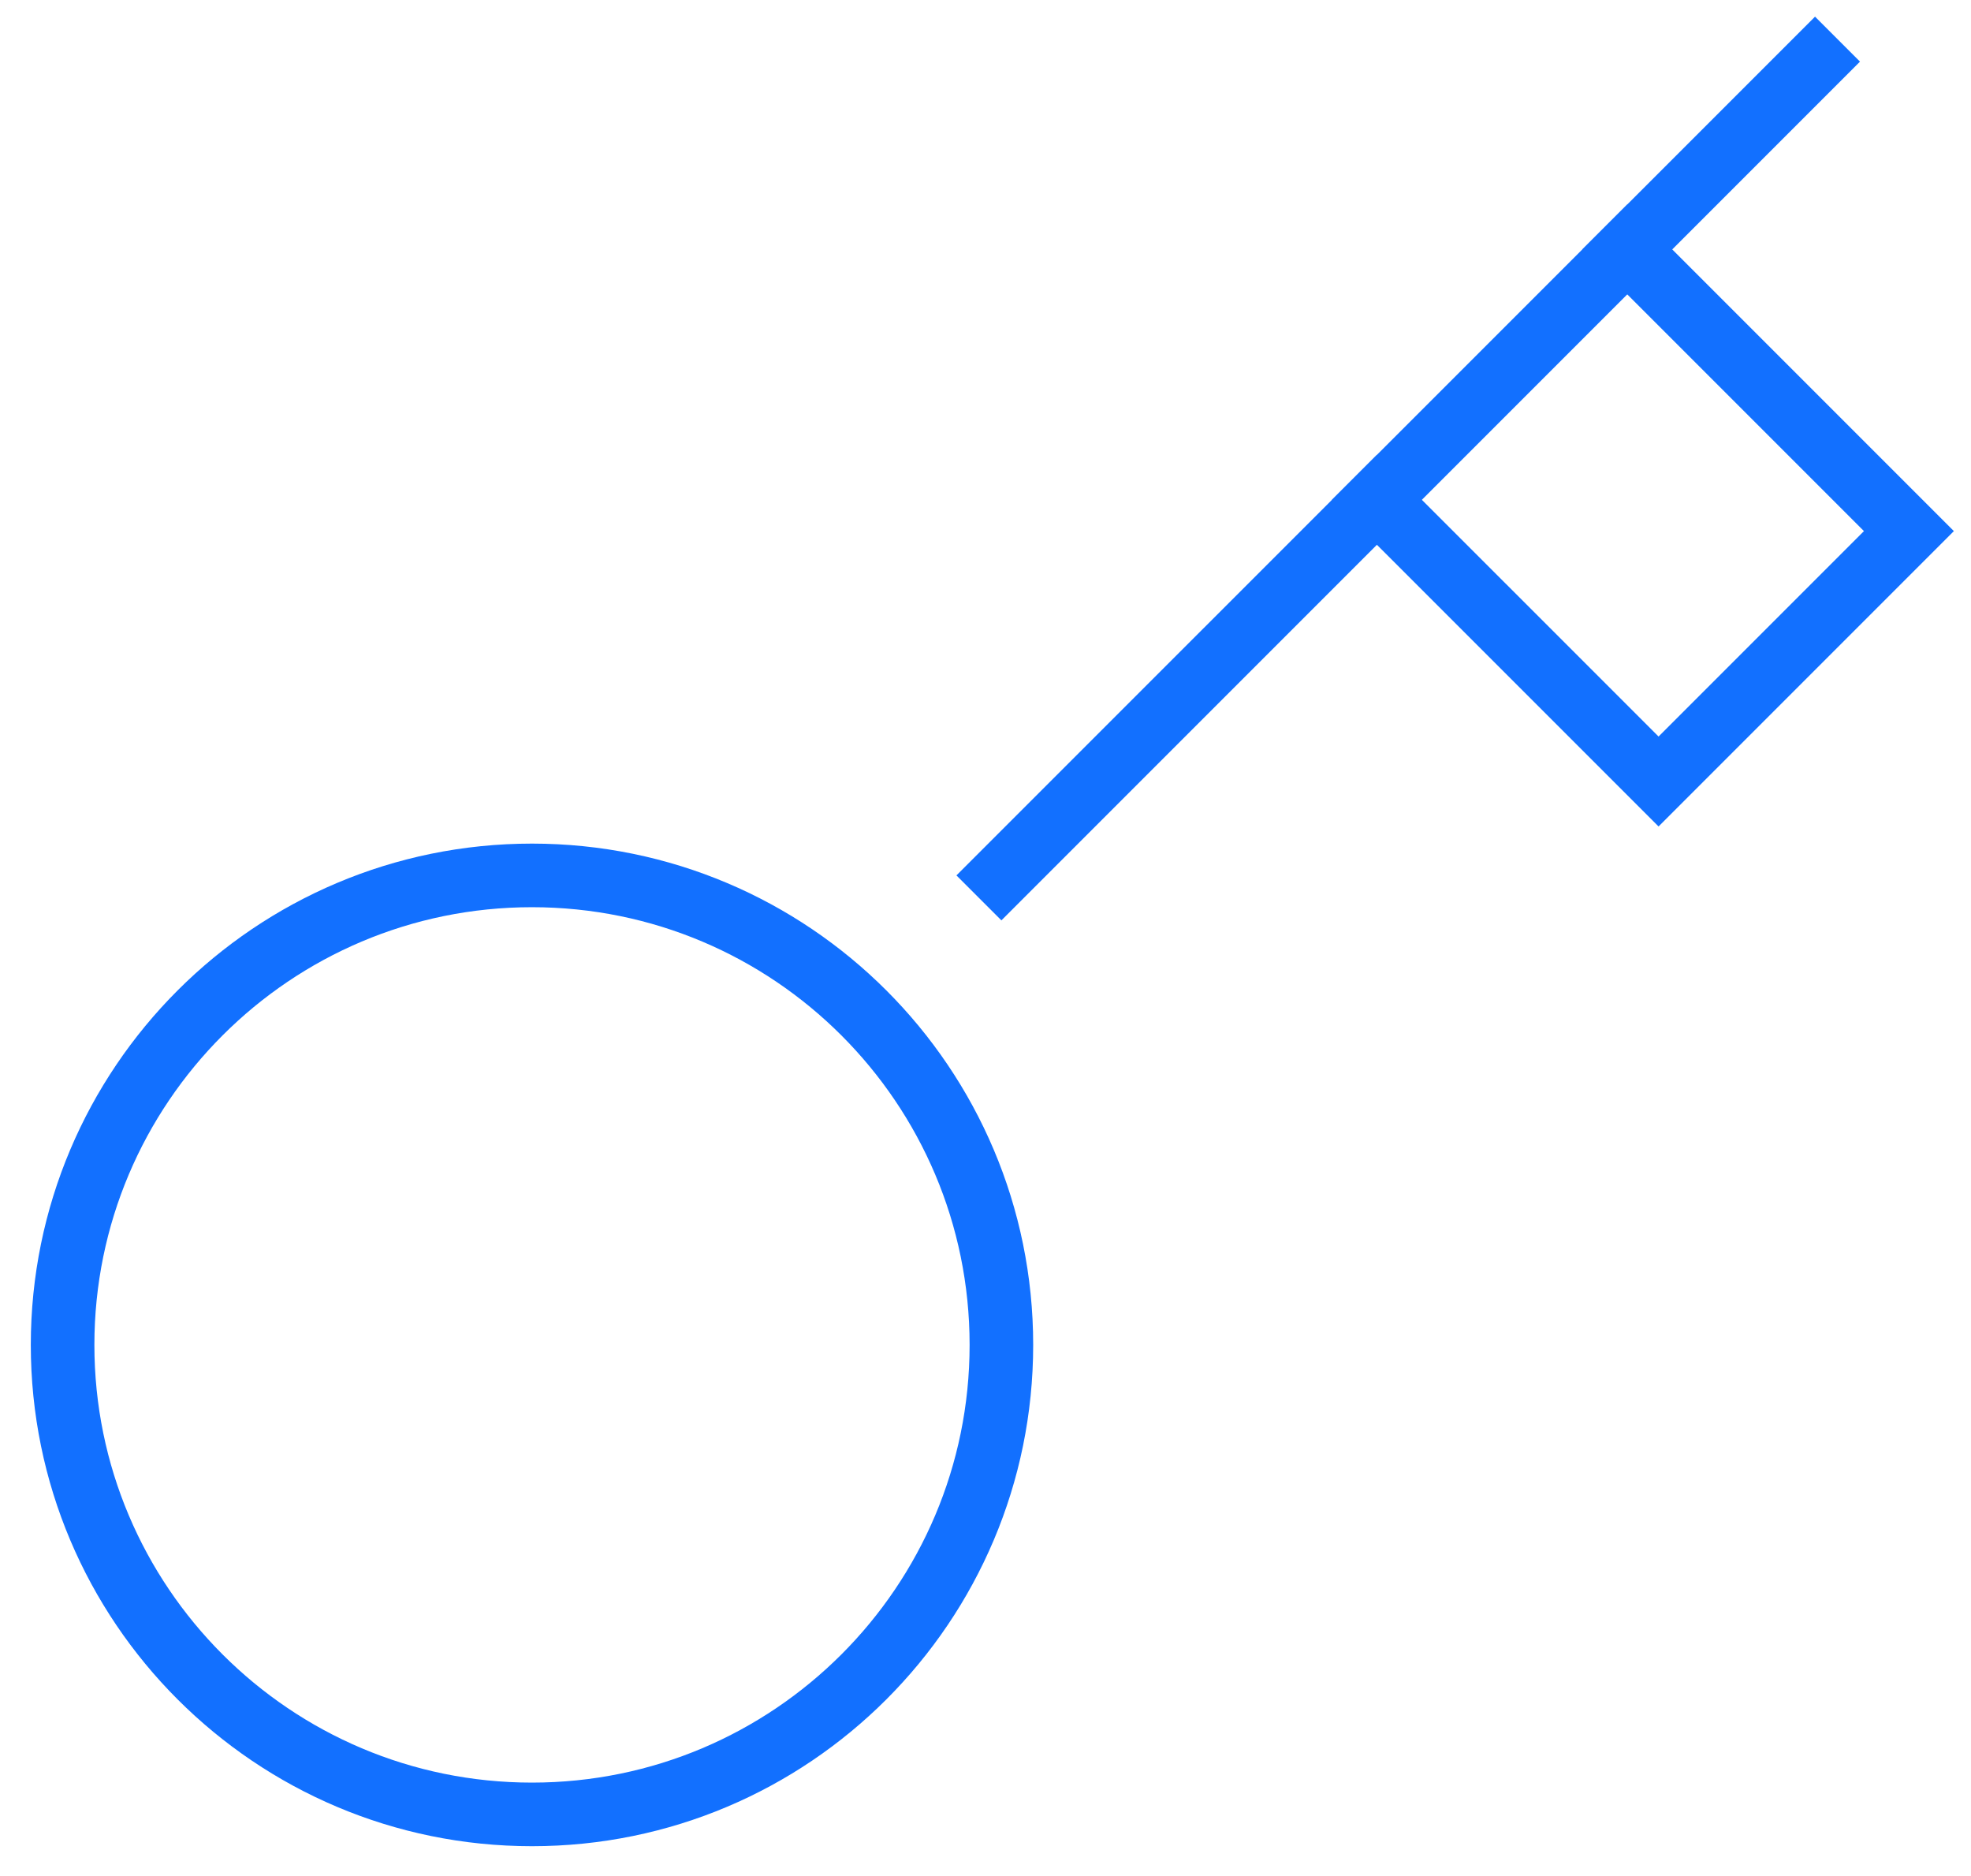
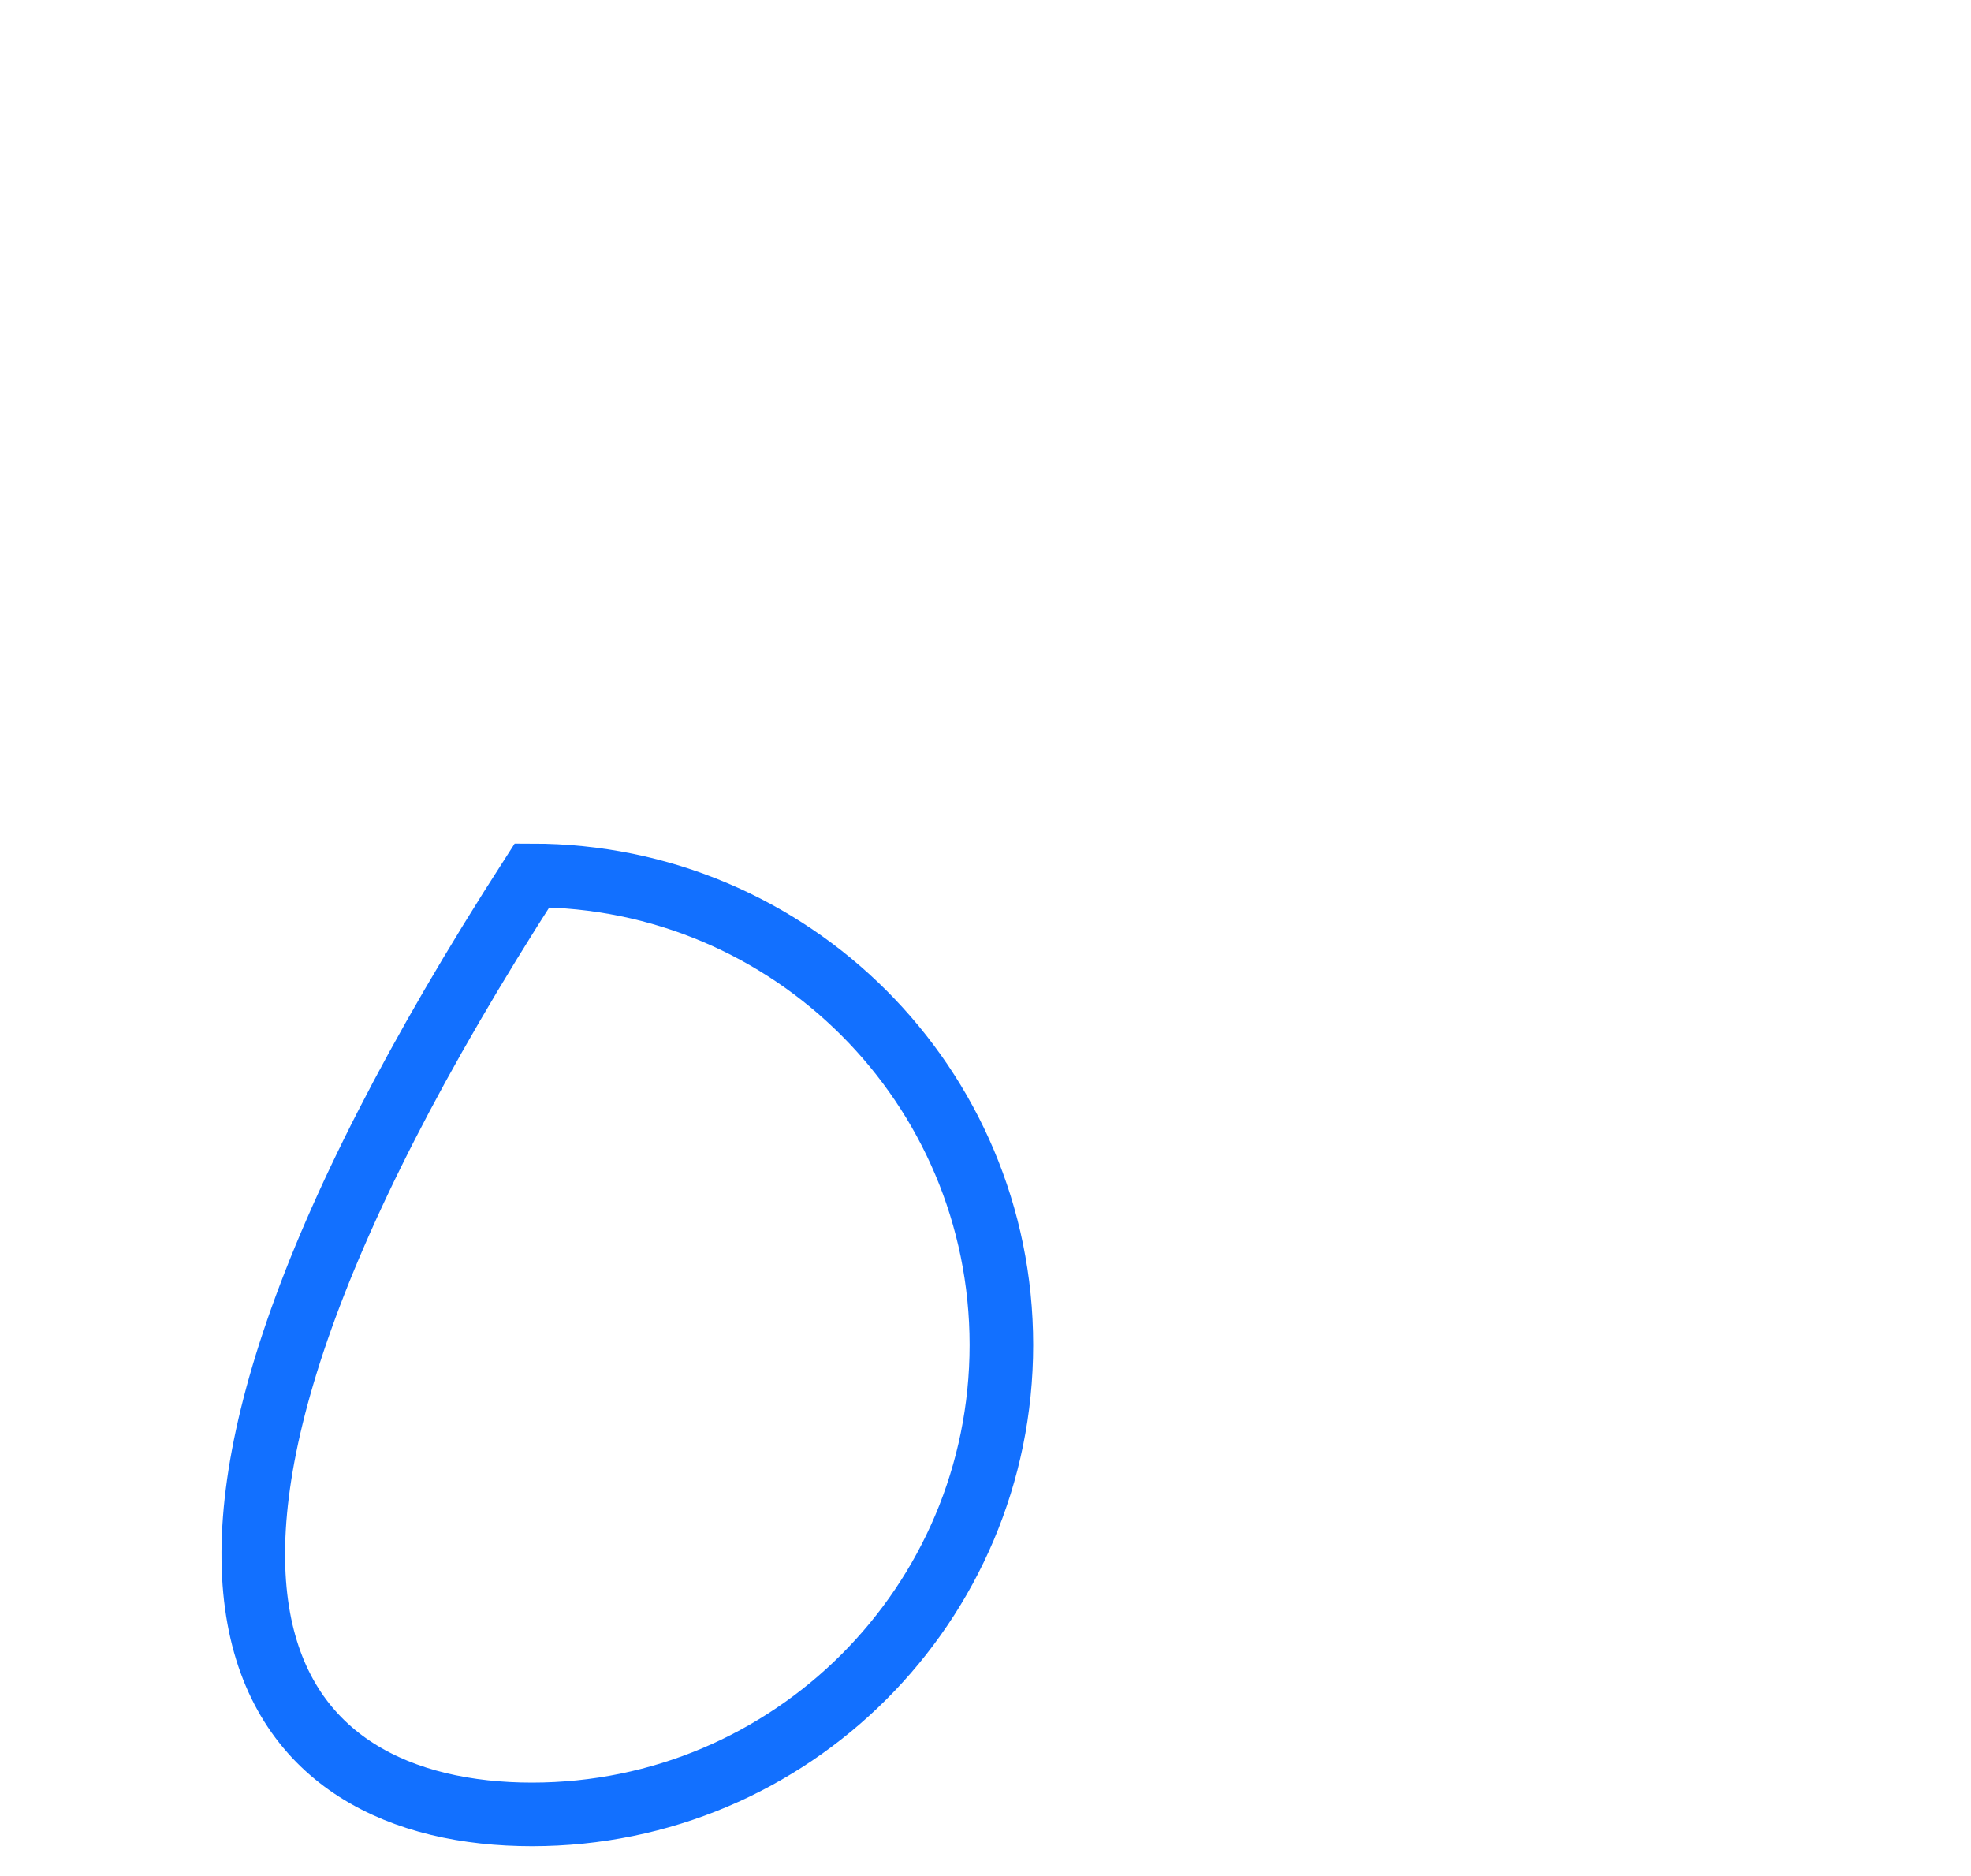
<svg xmlns="http://www.w3.org/2000/svg" width="62" height="59" viewBox="0 0 62 59" fill="none">
-   <path d="M31.5 27.531L57.094 1.938" stroke="#1270FF" stroke-width="2" stroke-miterlimit="10" stroke-linecap="square" />
-   <path d="M51.188 7.844L60.047 16.703L52.172 24.578L43.312 15.719" stroke="#1270FF" stroke-width="2" stroke-miterlimit="10" stroke-linecap="square" />
-   <path d="M16.734 57.062C24.889 57.062 31.5 50.452 31.5 42.297C31.5 34.142 24.889 27.531 16.734 27.531C8.58 27.531 1.969 34.142 1.969 42.297C1.969 50.452 8.58 57.062 16.734 57.062Z" stroke="#1270FF" stroke-width="2" stroke-miterlimit="10" stroke-linecap="square" />
+   <path d="M16.734 57.062C24.889 57.062 31.5 50.452 31.5 42.297C31.5 34.142 24.889 27.531 16.734 27.531C1.969 50.452 8.58 57.062 16.734 57.062Z" stroke="#1270FF" stroke-width="2" stroke-miterlimit="10" stroke-linecap="square" />
</svg>